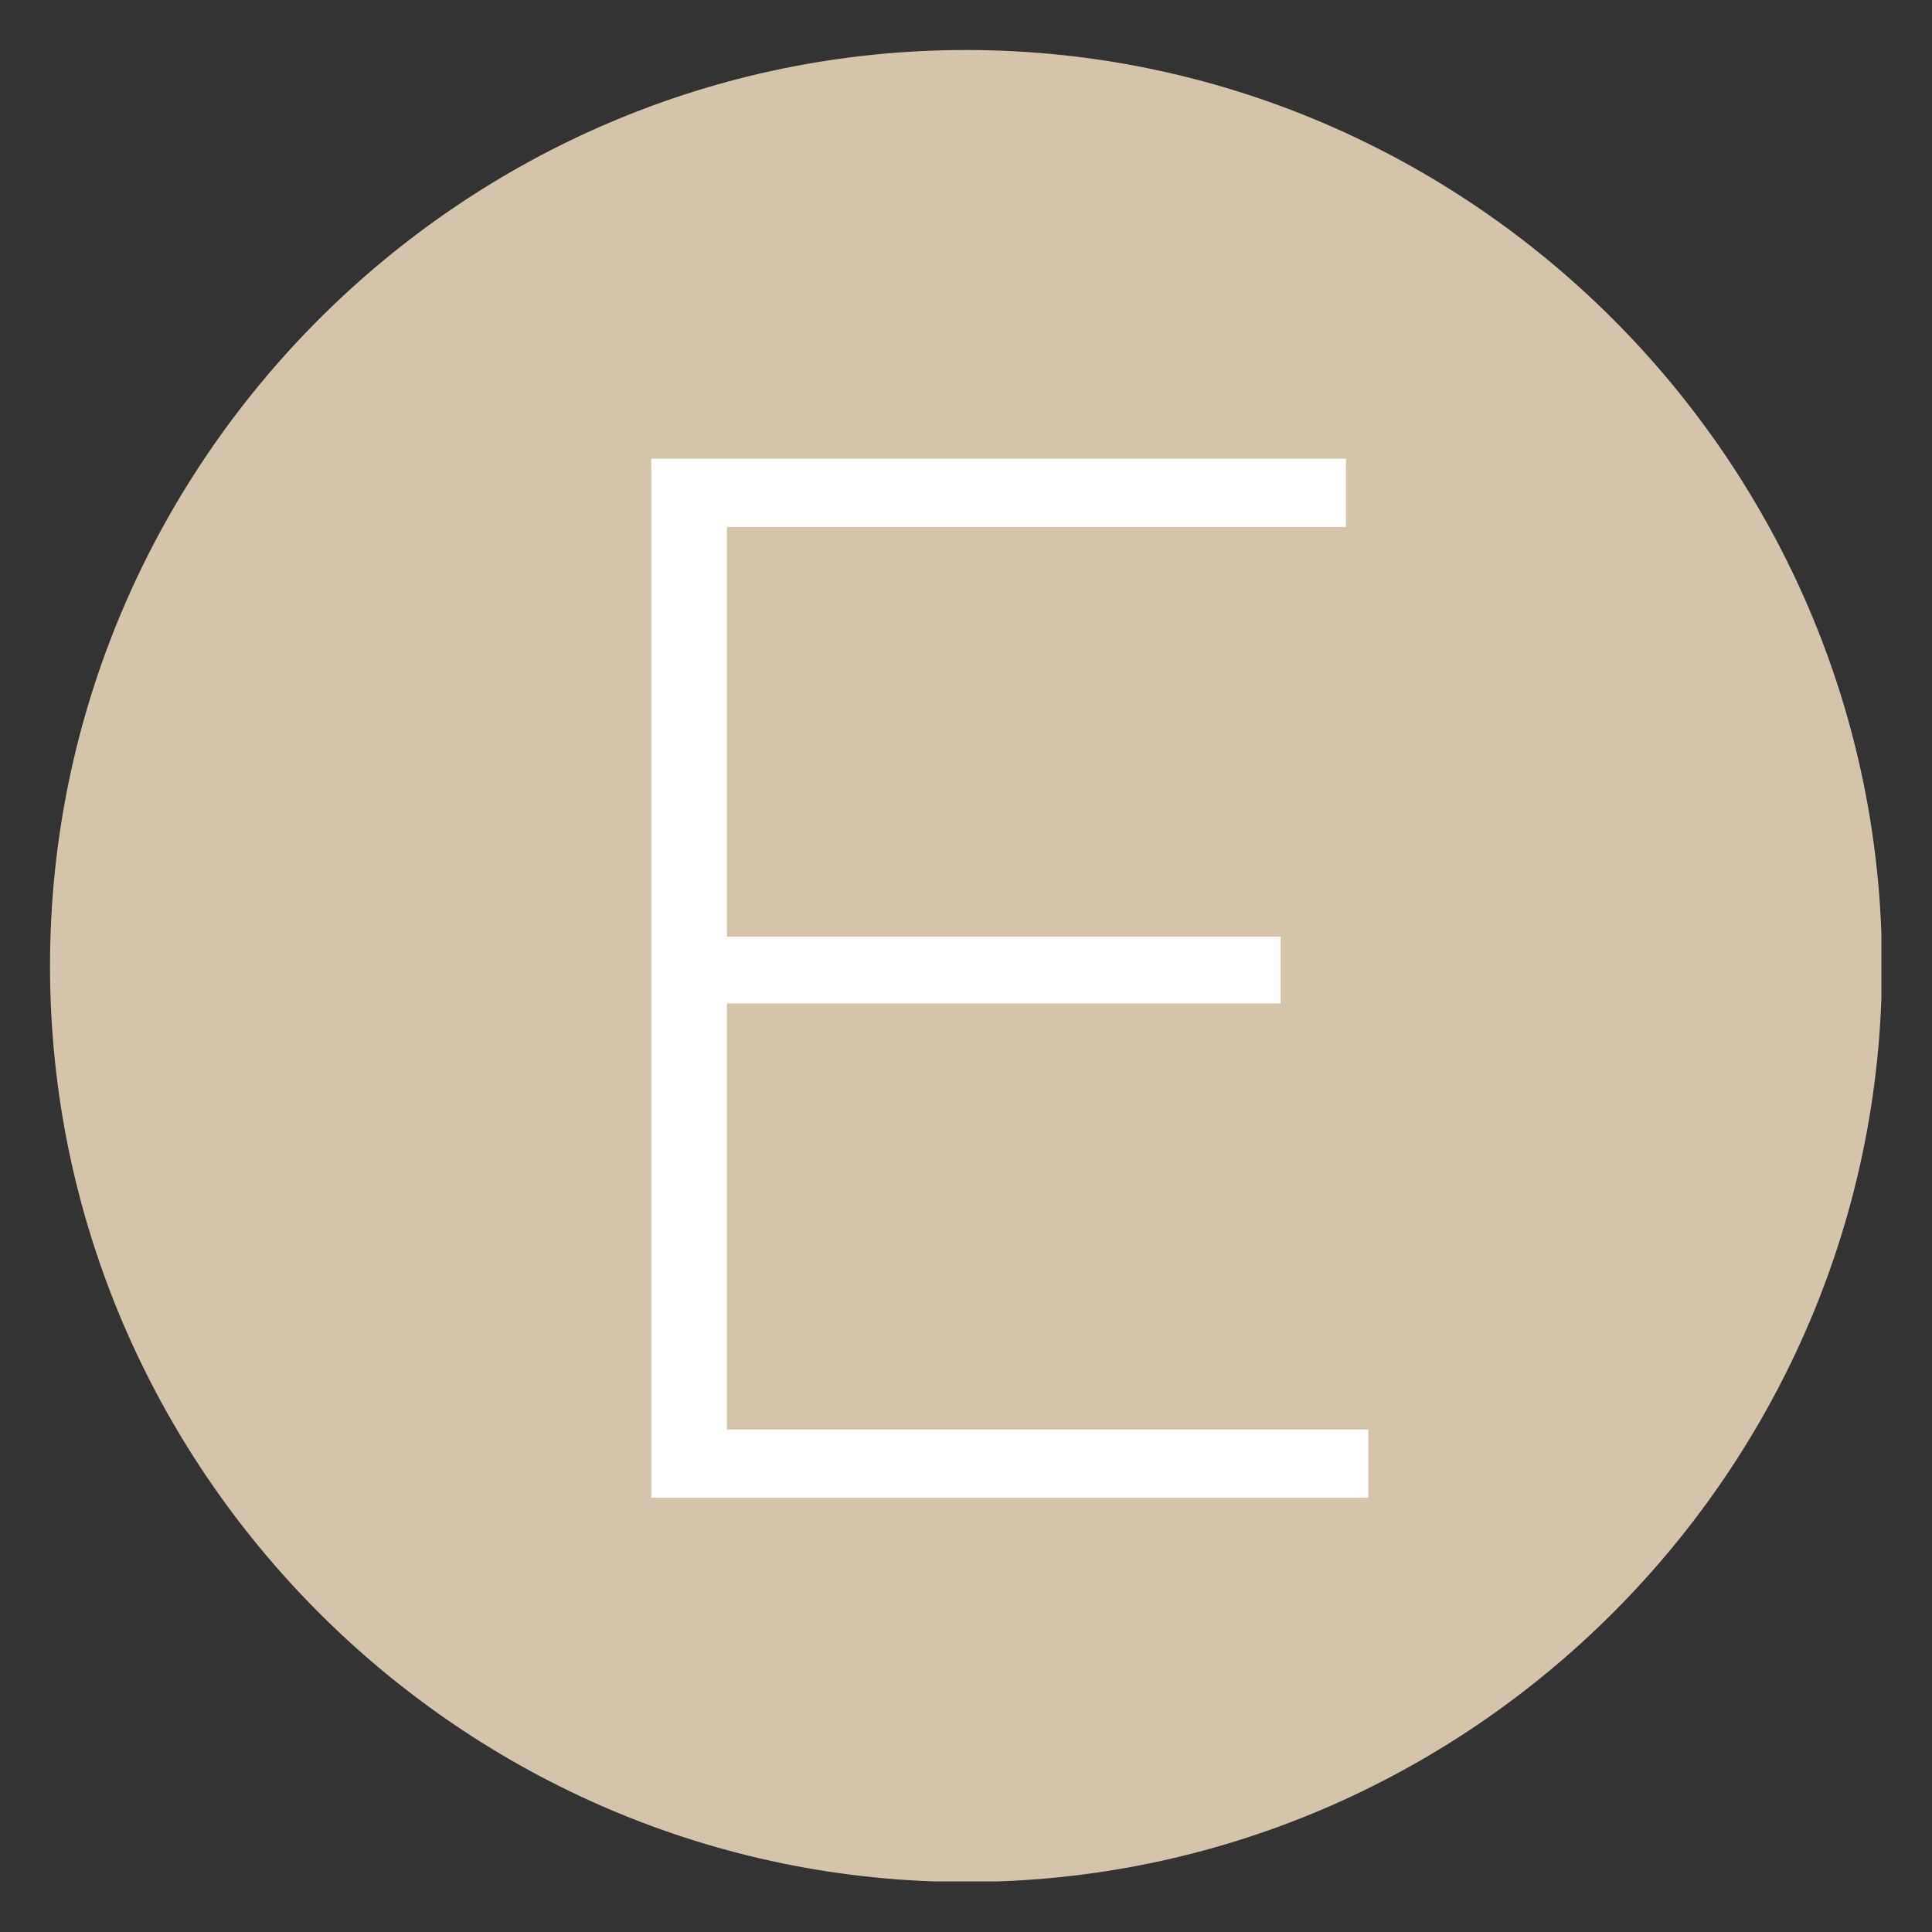
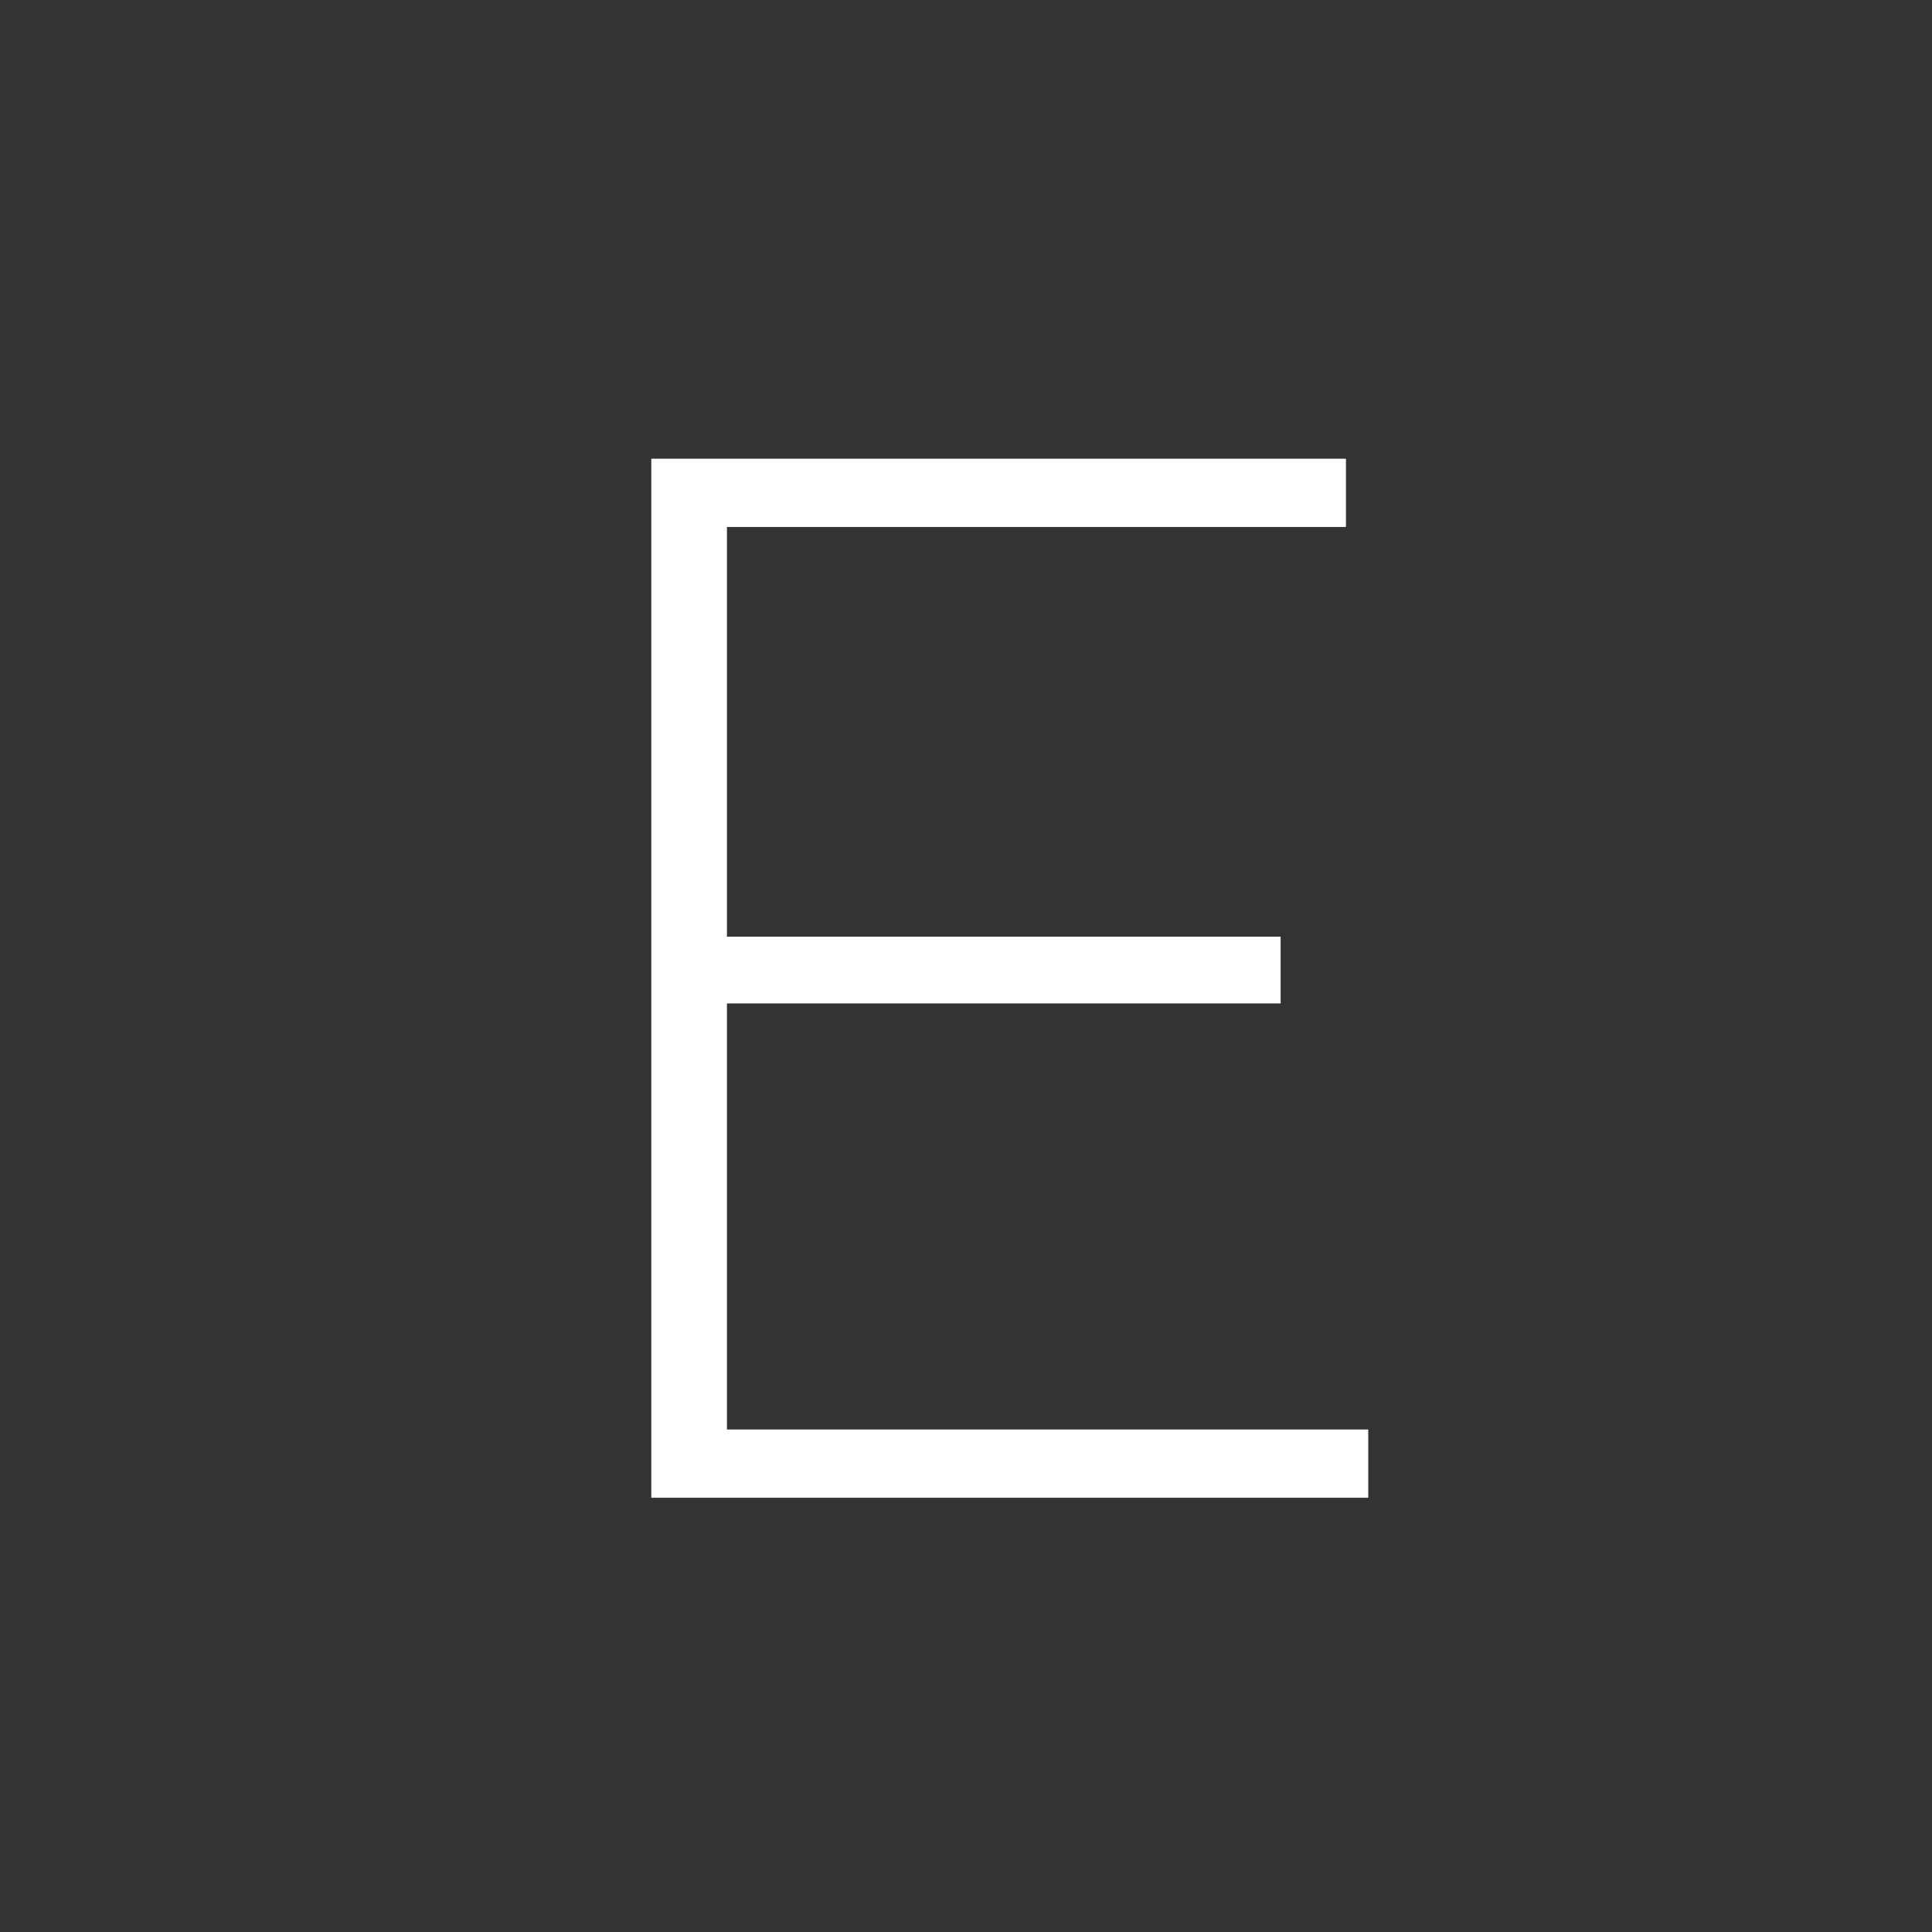
<svg xmlns="http://www.w3.org/2000/svg" width="480" zoomAndPan="magnify" viewBox="0 0 360 360" height="480" preserveAspectRatio="xMidYMid meet" version="1.0">
  <rect x="0" y="0" width="360" height="360" fill="#333333" stroke="none" />
  <defs>
    <g />
    <clipPath id="667d0371f7">
      <path d="M 9.32 9.32 L 350.57 9.32 L 350.57 350.57 L 9.32 350.57 Z M 9.32 9.32 " clip-rule="nonzero" />
    </clipPath>
  </defs>
  <g clip-path="url(#667d0371f7)">
-     <path fill="#d4c4ac" d="M 179.996 350.676 C 86.125 350.676 9.32 273.871 9.32 179.996 C 9.32 86.125 86.125 9.32 179.996 9.32 C 273.871 9.32 350.676 86.125 350.676 179.996 C 350.676 273.871 273.871 350.676 179.996 350.676 Z M 179.996 350.676 " fill-opacity="1" fill-rule="nonzero" />
-   </g>
+     </g>
  <g fill="#ffffff" fill-opacity="1">
    <g transform="translate(87.61, 279.085)">
      <g>
        <path d="M 167.344 -12.719 L 167.344 0 L 33.75 0 L 33.75 -193.609 L 163.188 -193.609 L 163.188 -180.891 L 47.844 -180.891 L 47.844 -104.547 L 151.016 -104.547 L 151.016 -92.109 L 47.844 -92.109 L 47.844 -12.719 Z M 167.344 -12.719 " />
      </g>
    </g>
  </g>
</svg>